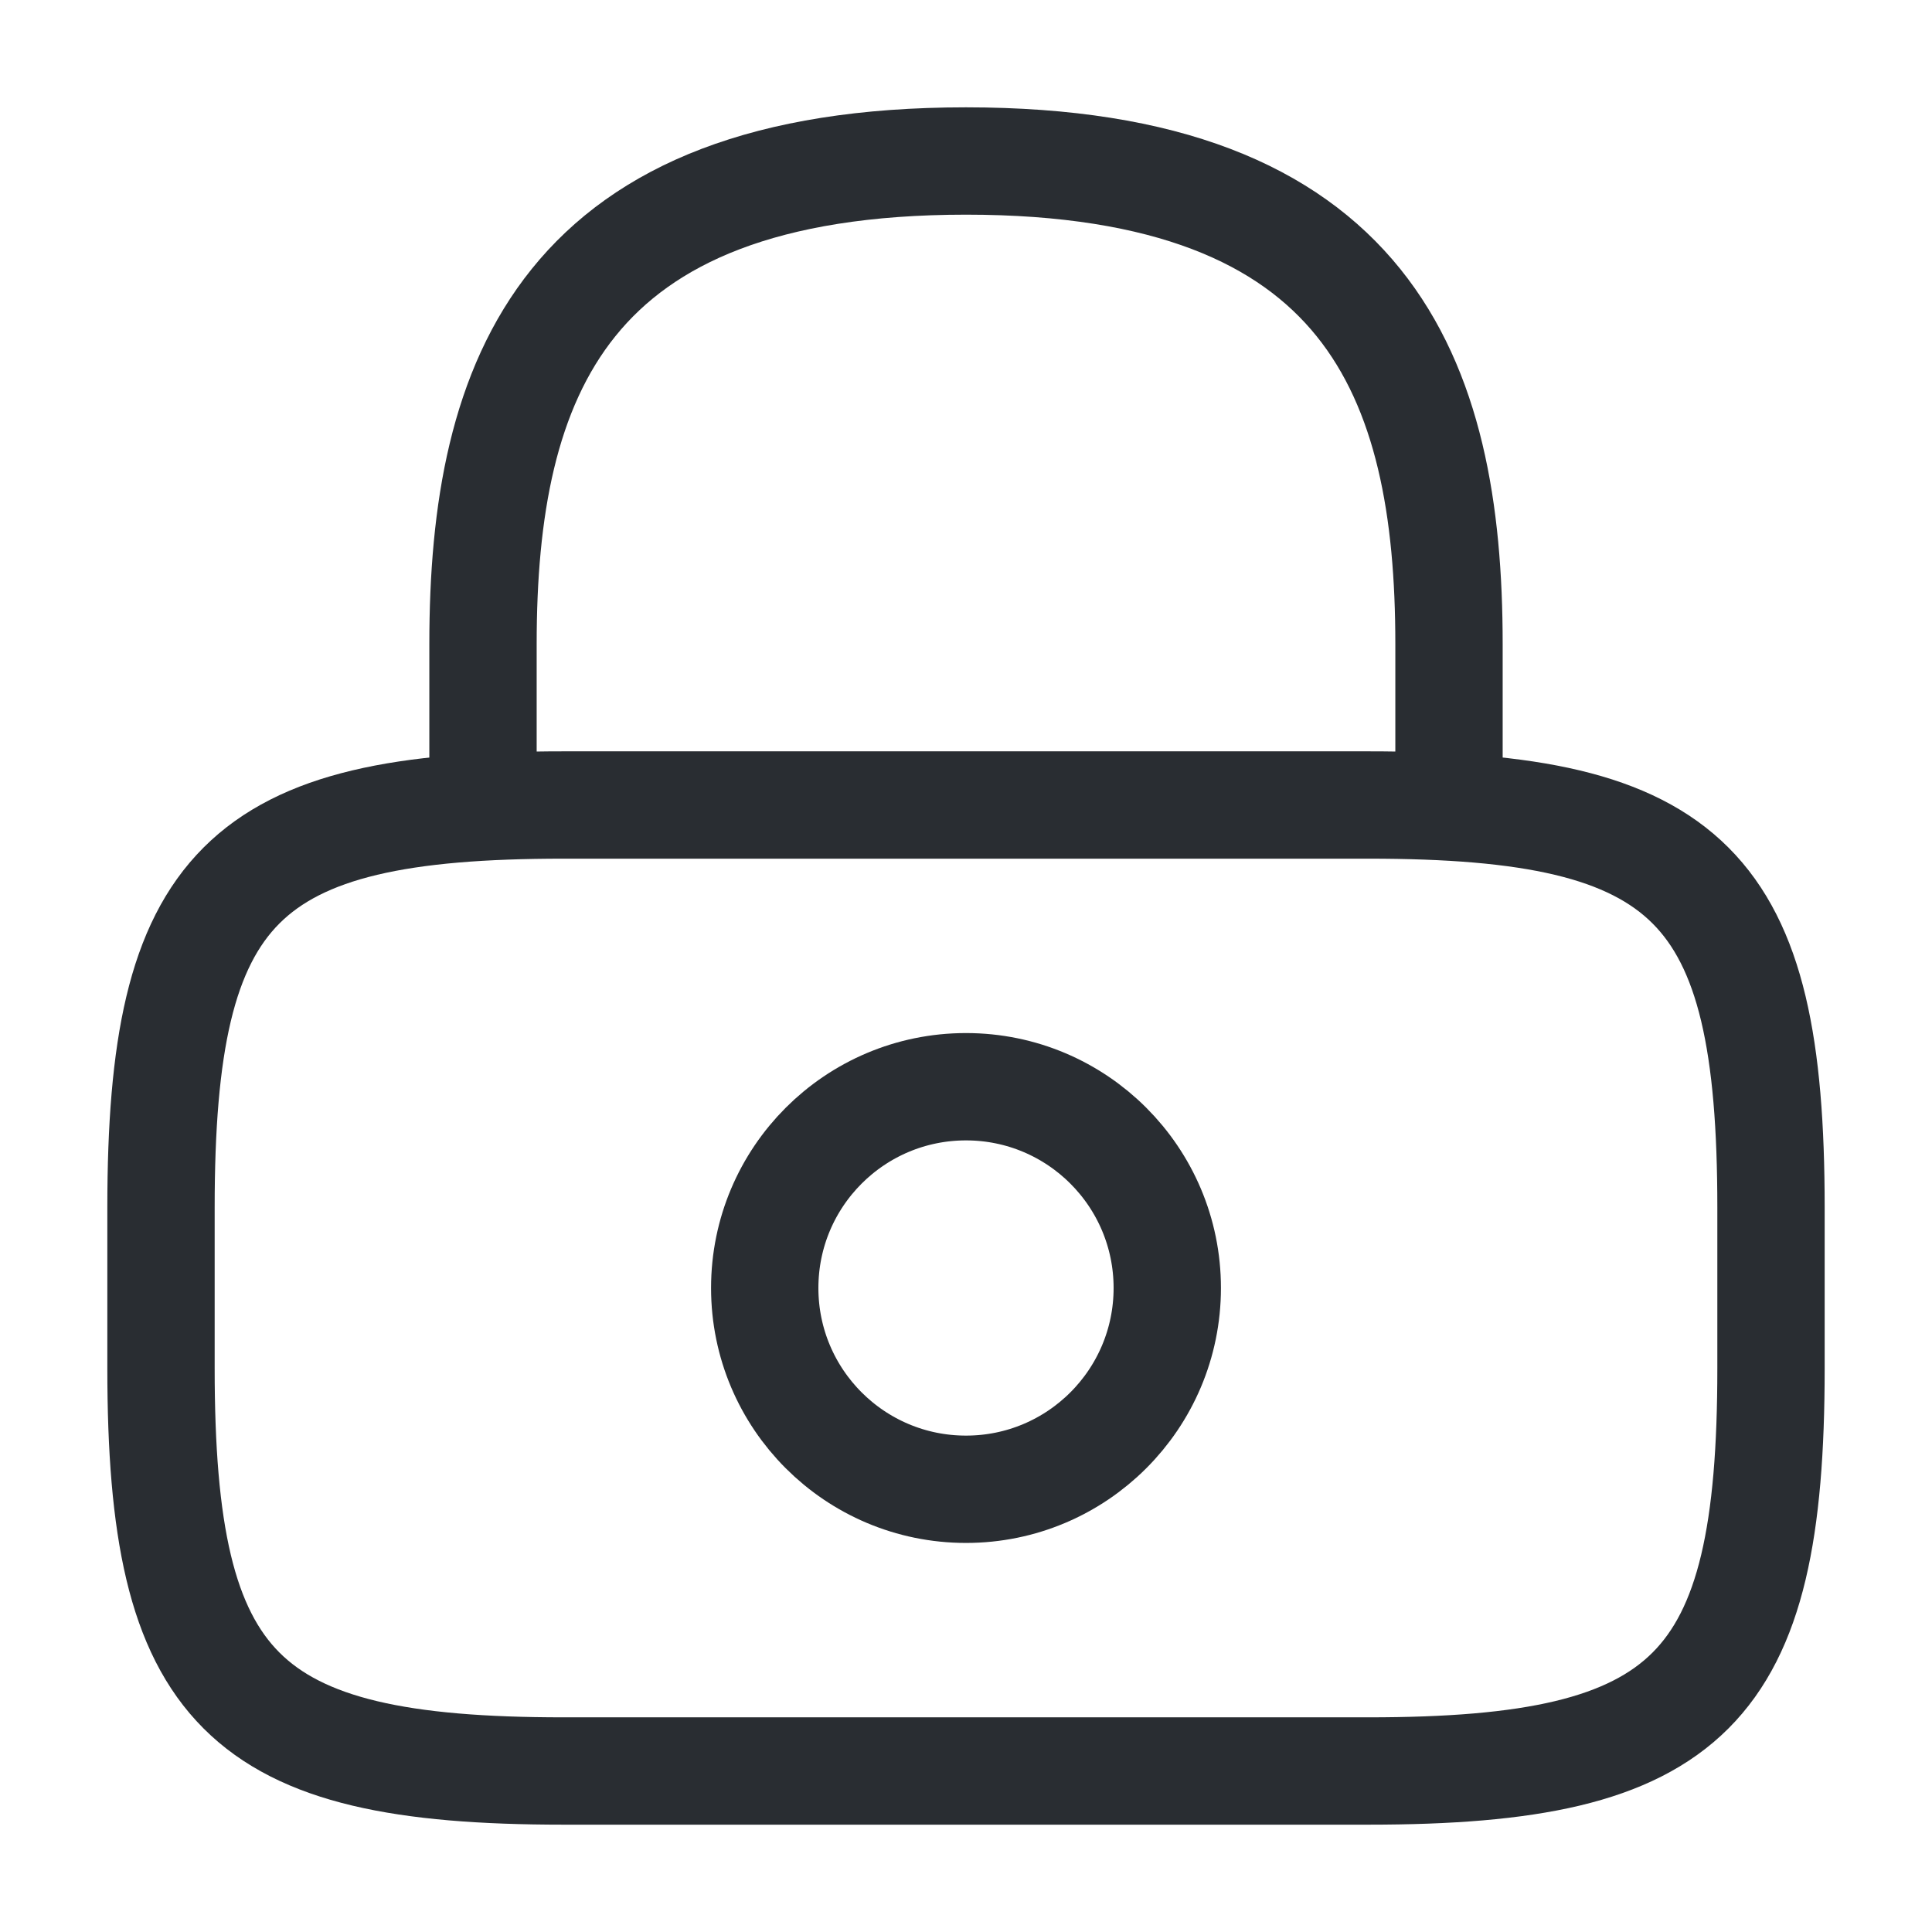
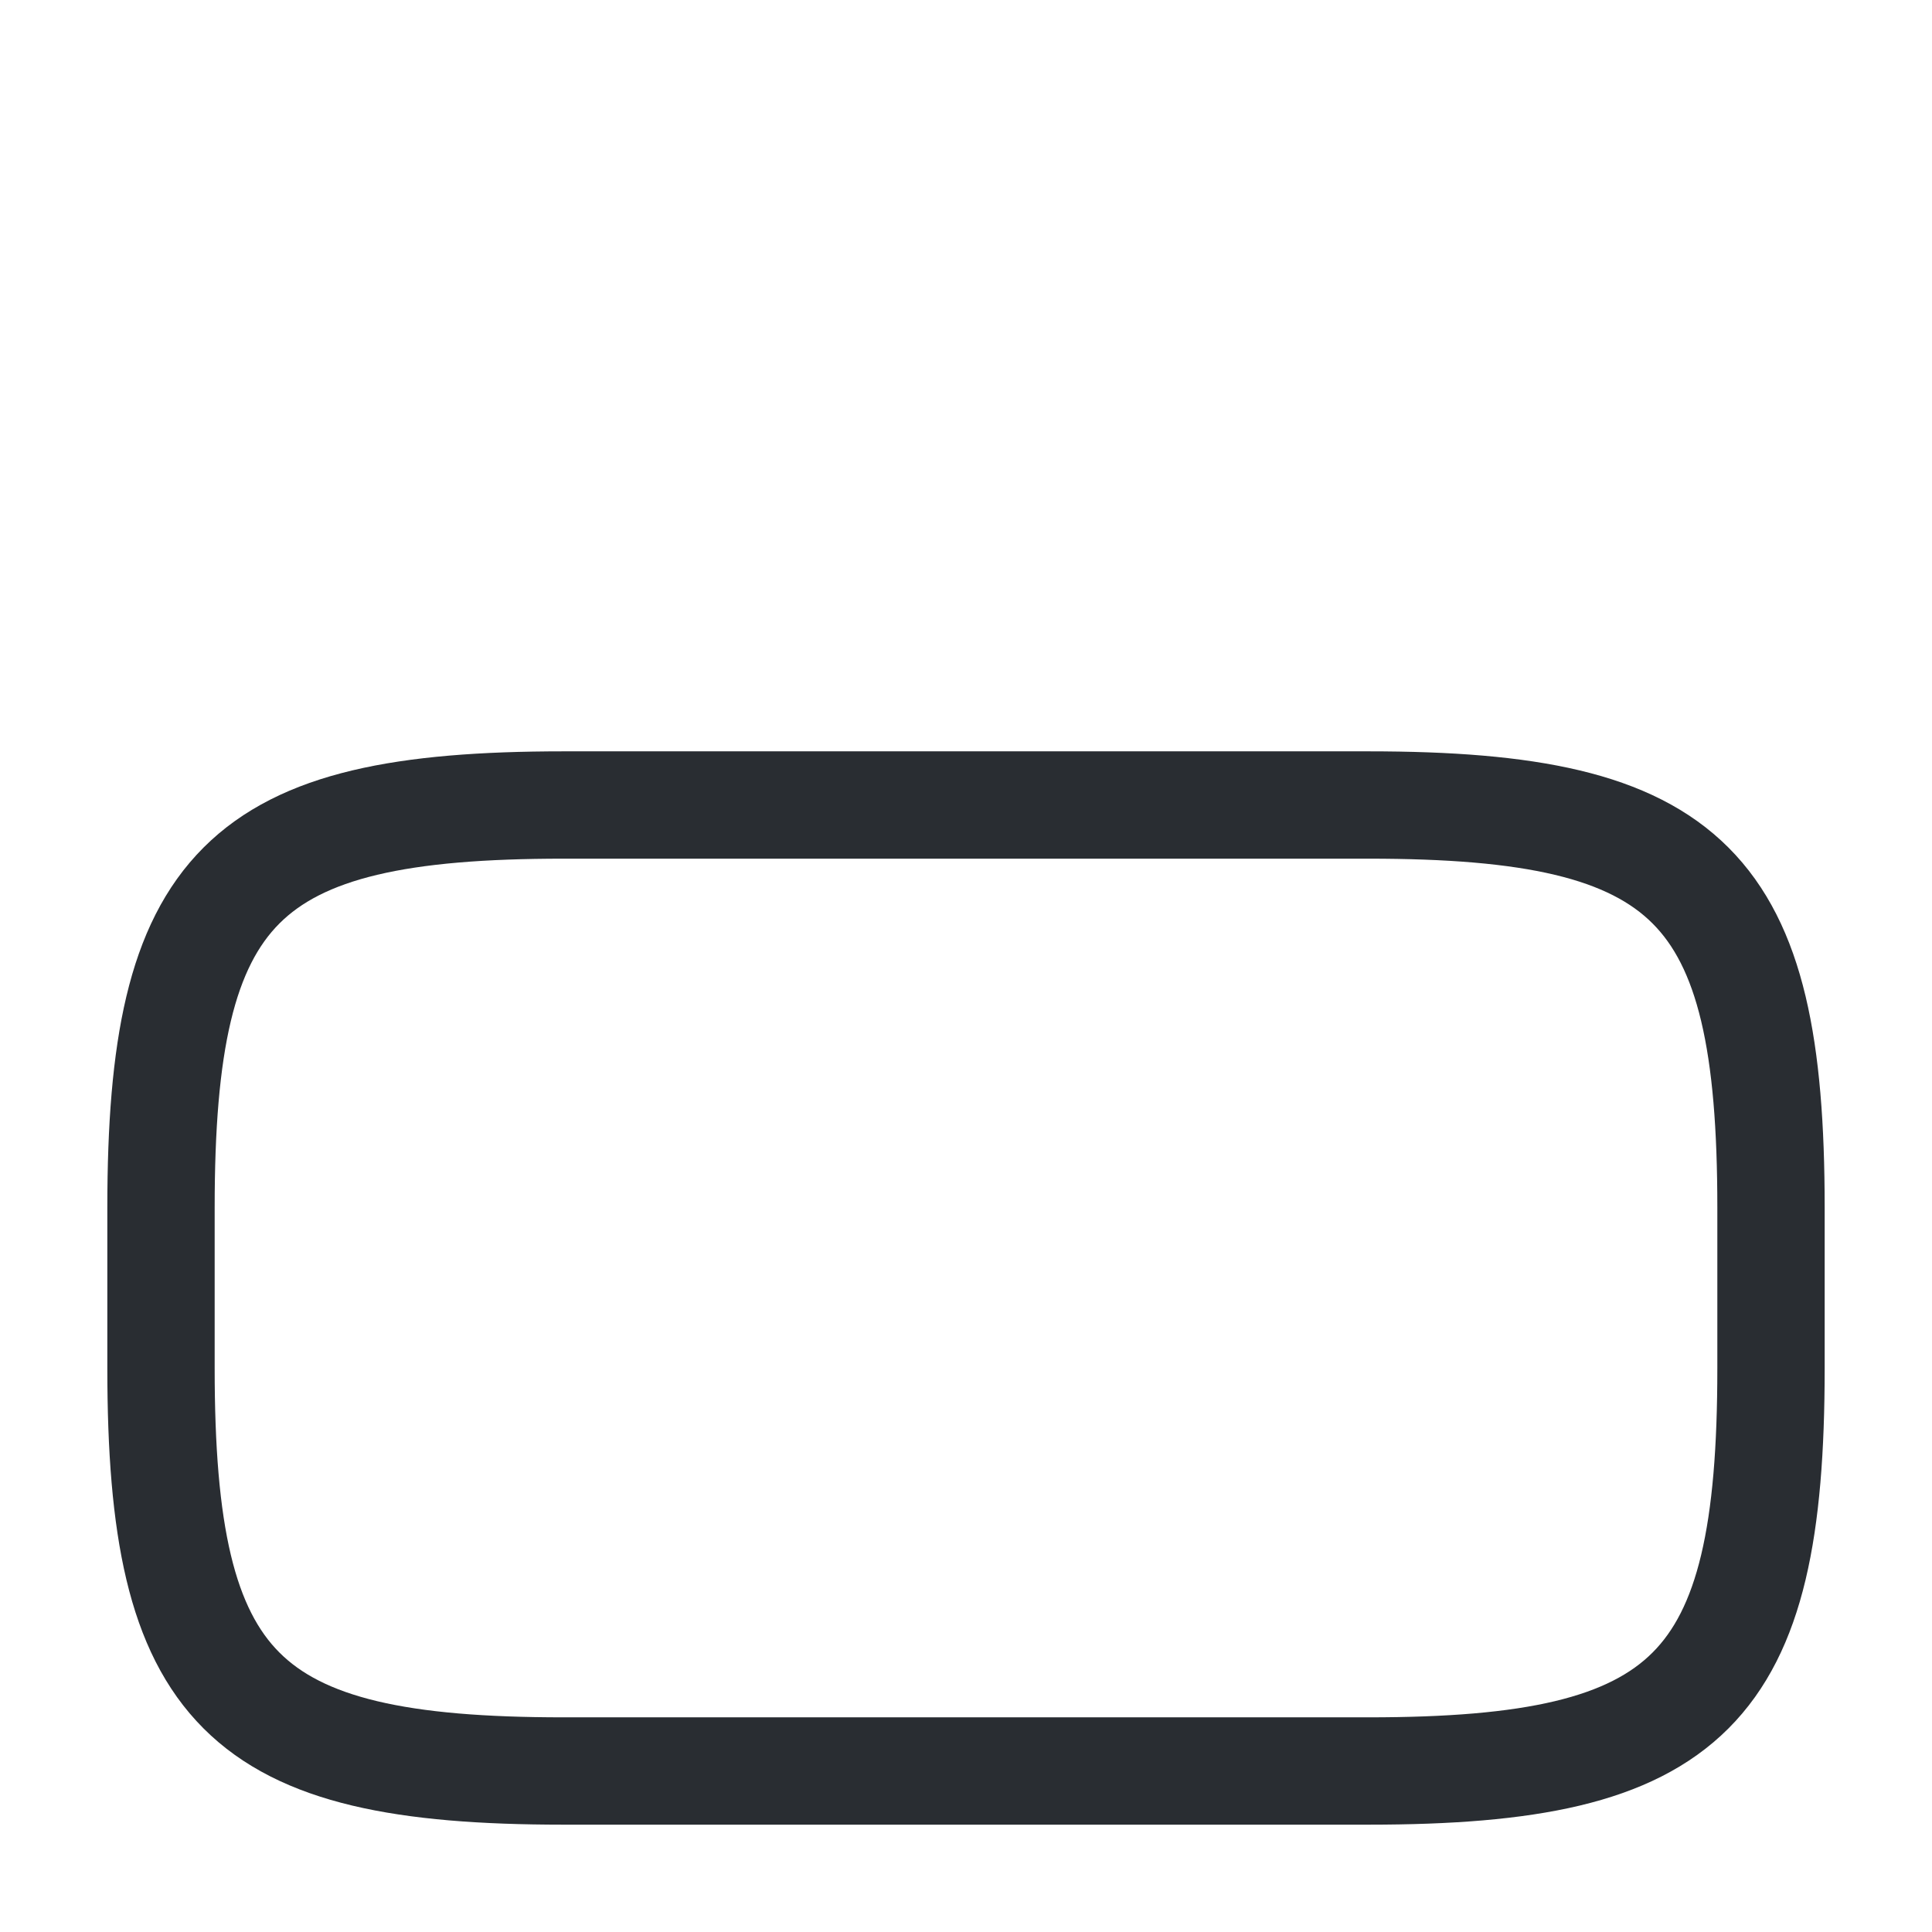
<svg xmlns="http://www.w3.org/2000/svg" width="45" height="45" viewBox="0 0 45 45" fill="none">
-   <path d="M11.25 18.75V15C11.25 8.794 13.125 3.75 22.5 3.75C31.875 3.75 33.75 8.794 33.75 15V18.75" stroke="#292D32" stroke-width="2.5" stroke-linecap="round" stroke-linejoin="round" />
-   <path d="M22.5 34.688C25.089 34.688 27.188 32.589 27.188 30C27.188 27.411 25.089 25.312 22.5 25.312C19.911 25.312 17.812 27.411 17.812 30C17.812 32.589 19.911 34.688 22.5 34.688Z" stroke="#292D32" stroke-width="2.5" stroke-linecap="round" stroke-linejoin="round" />
  <path d="M31.875 41.25H13.125C5.625 41.25 3.75 39.375 3.75 31.875V28.125C3.75 20.625 5.625 18.75 13.125 18.75H31.875C39.375 18.75 41.25 20.625 41.25 28.125V31.875C41.25 39.375 39.375 41.25 31.875 41.25Z" stroke="#292D32" stroke-width="2.5" stroke-linecap="round" stroke-linejoin="round" />
</svg>